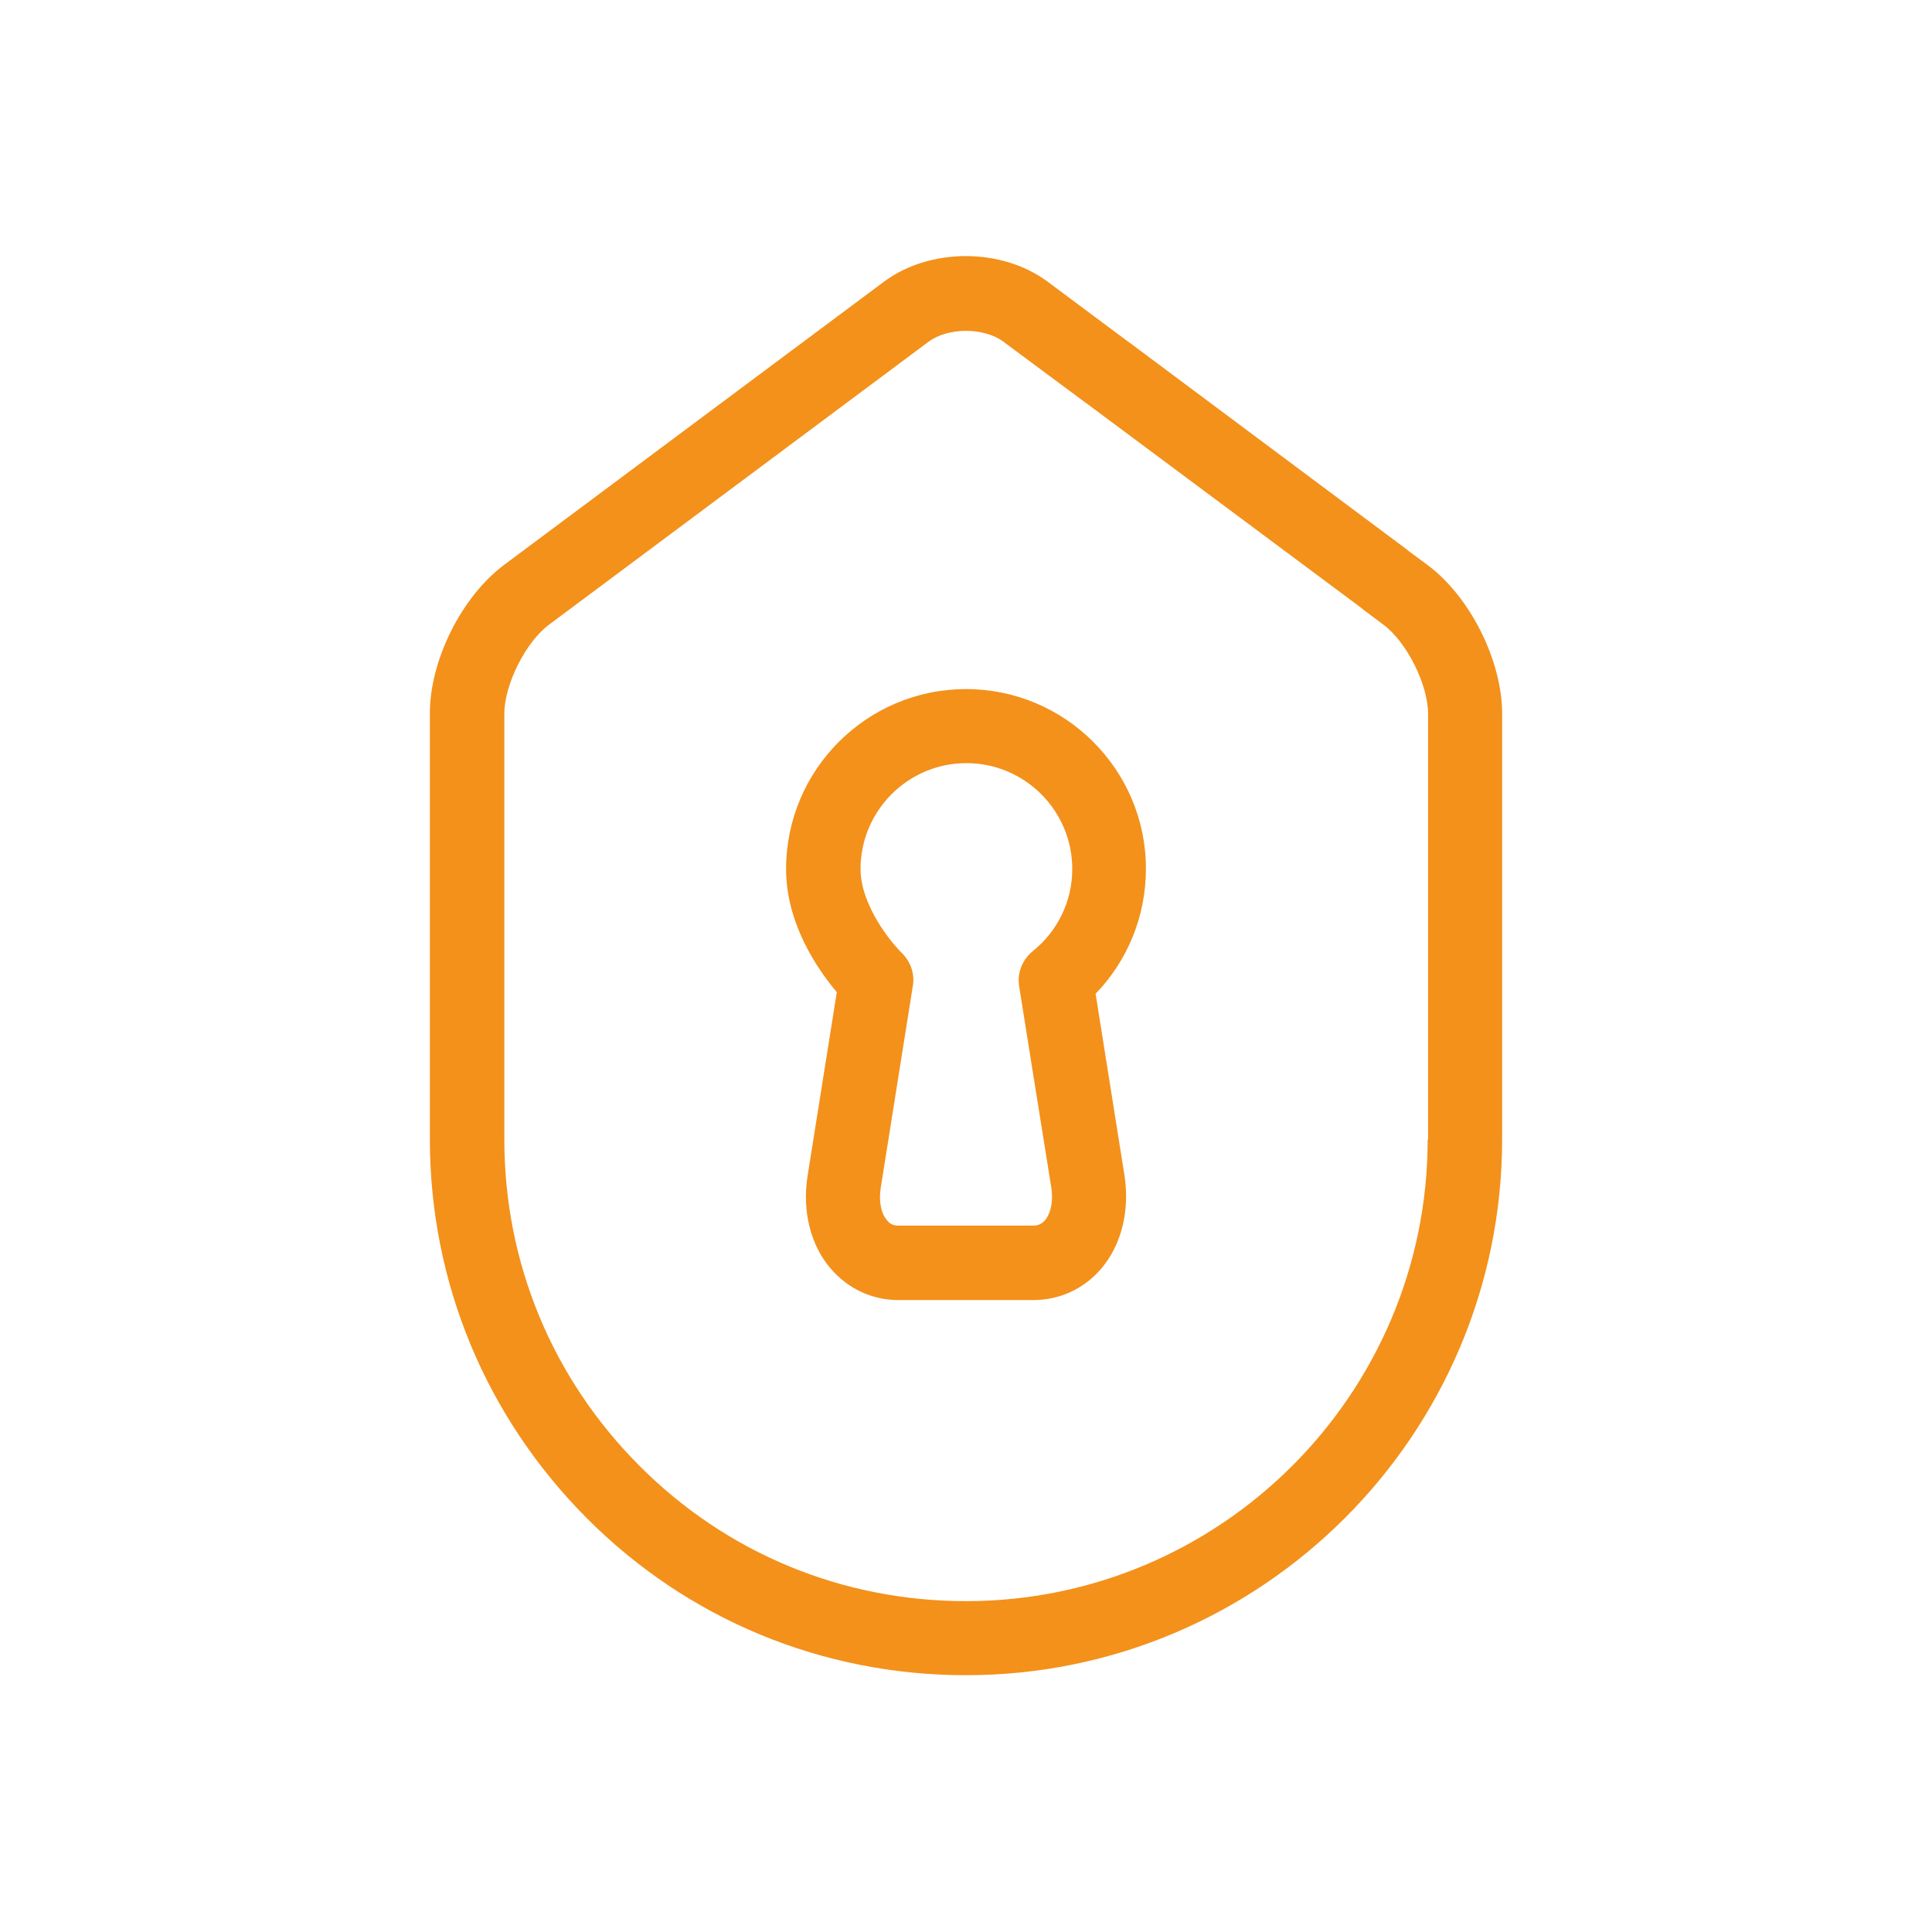
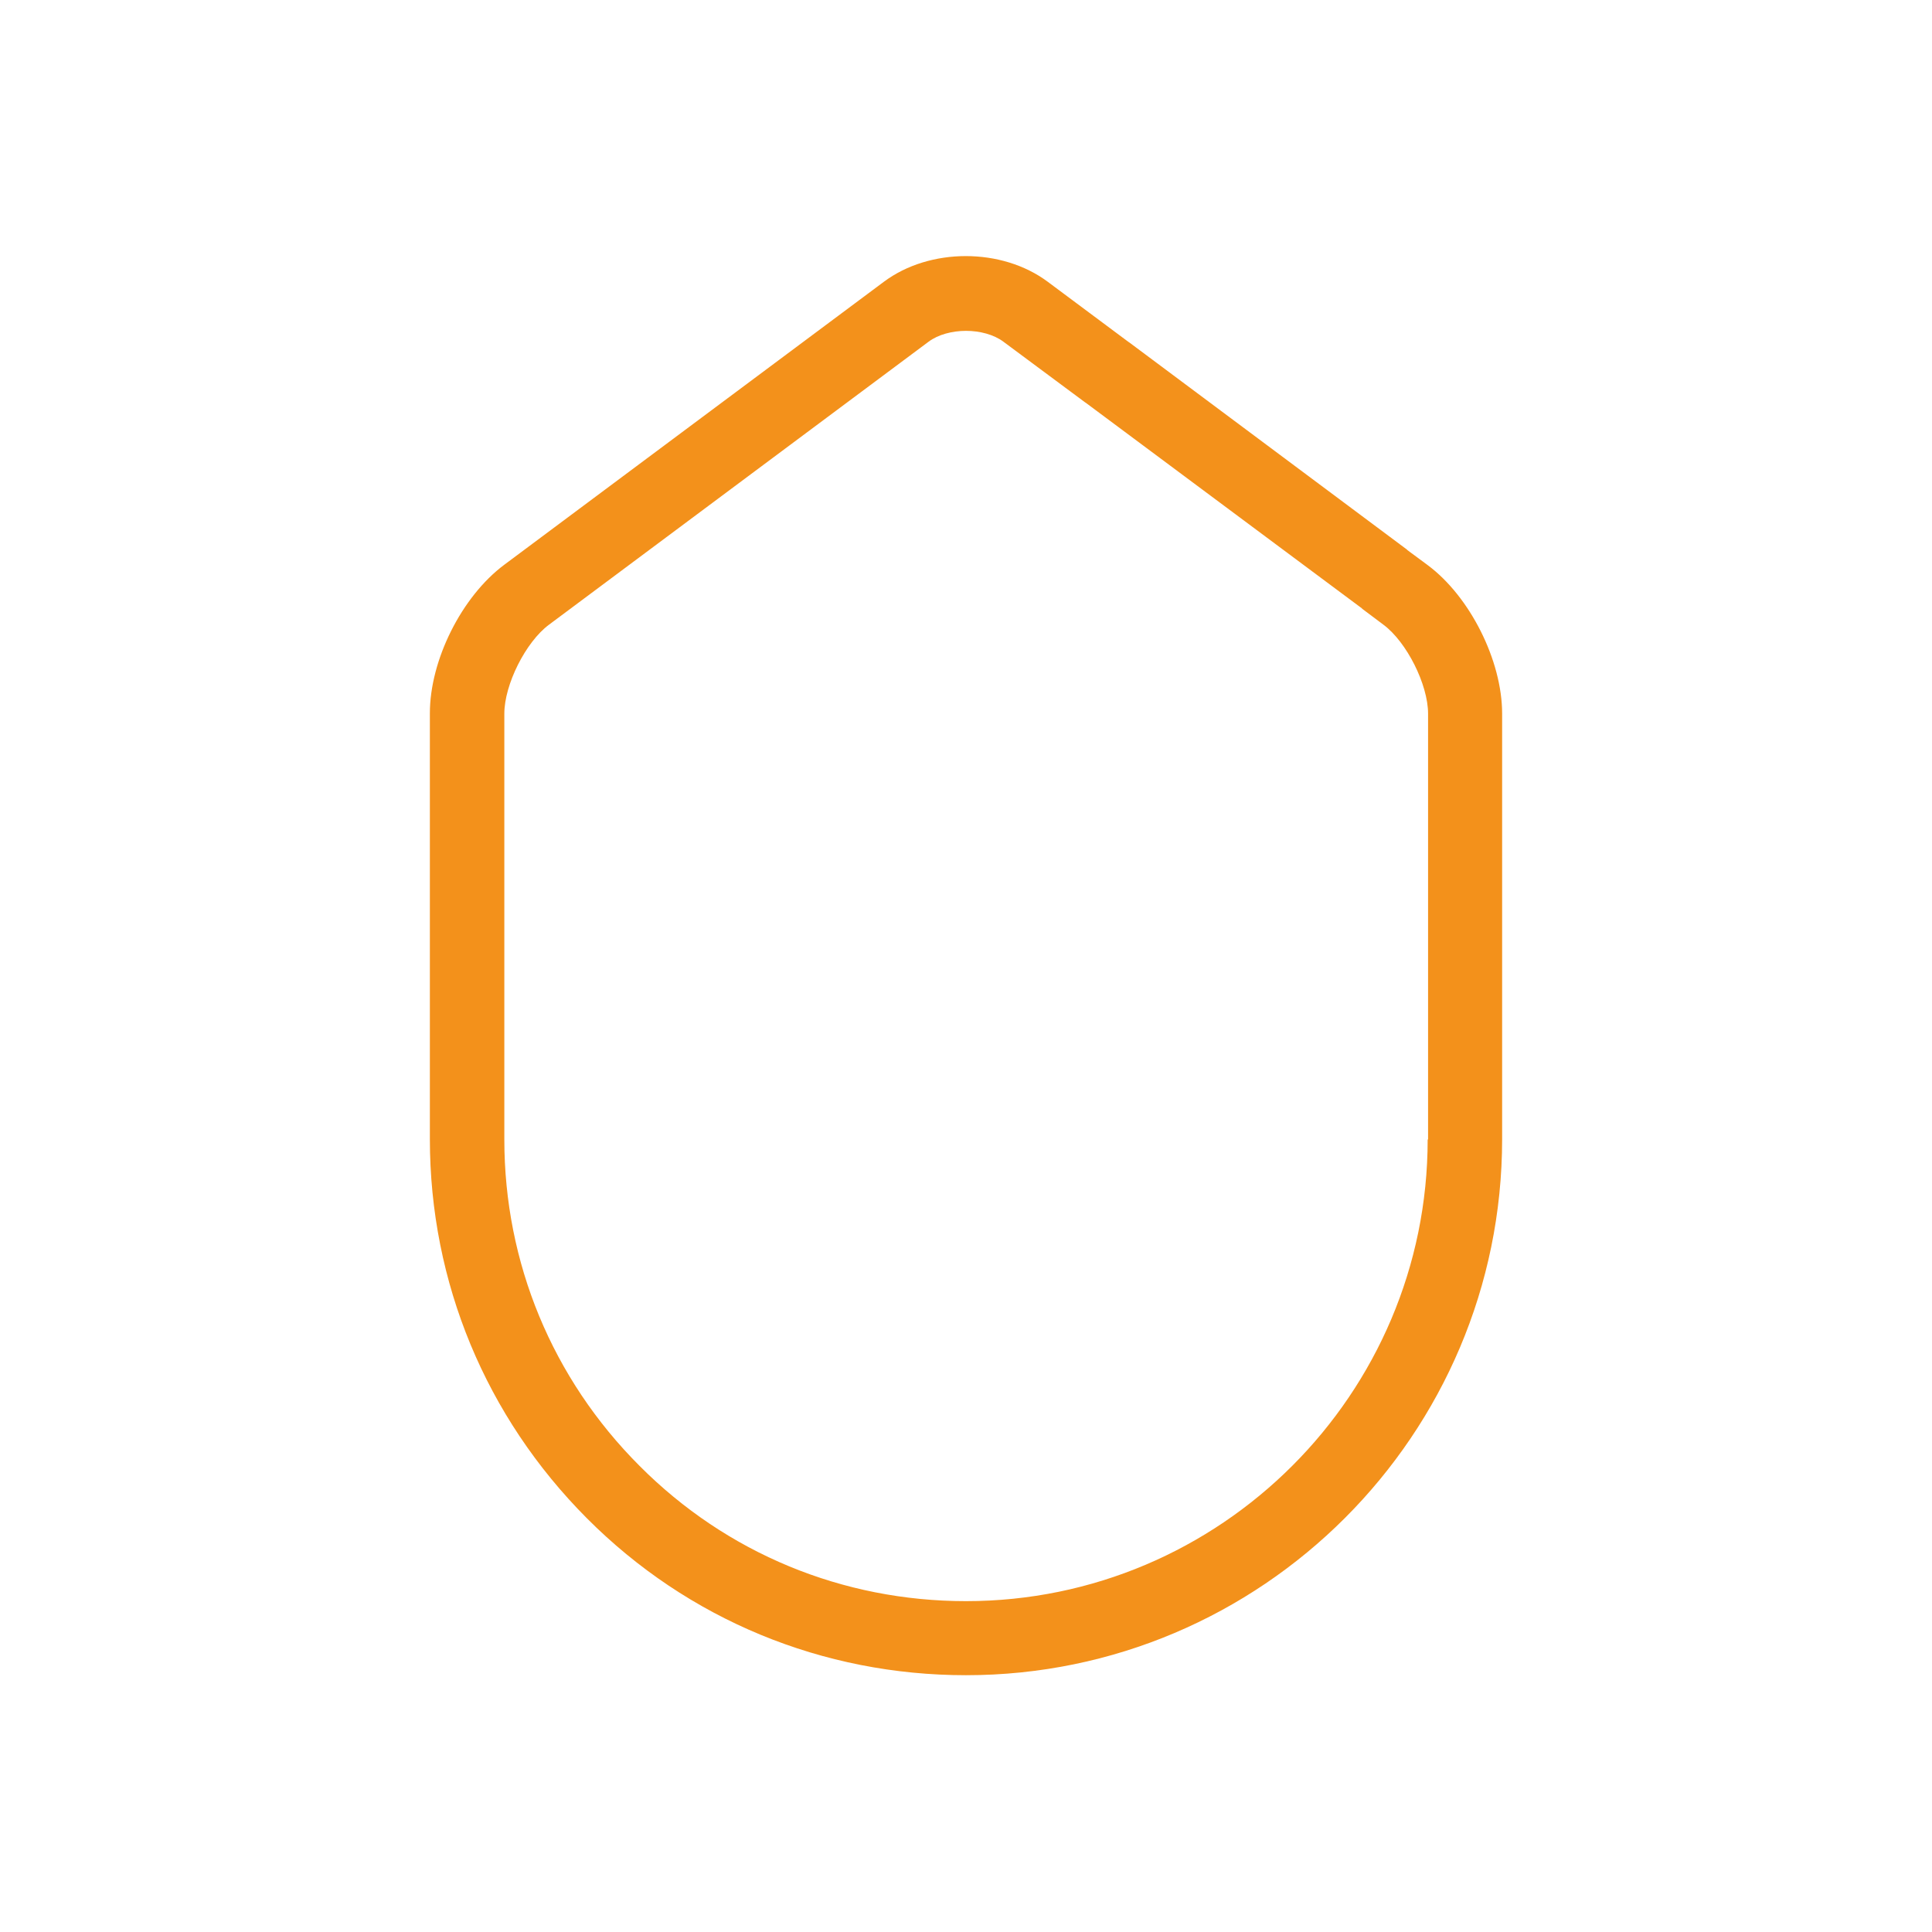
<svg xmlns="http://www.w3.org/2000/svg" version="1.1" id="Layer_1" x="0px" y="0px" viewBox="0 0 48 48" style="enable-background:new 0 0 48 48;" xml:space="preserve">
  <style type="text/css"> .st0{fill:#F3911B;} </style>
  <g>
    <path class="st0" d="M35.47,14.04l-0.5-0.37c-0.01-0.01-0.01-0.01-0.02-0.02l-6.89-5.14c-0.01-0.01-0.02-0.01-0.03-0.02L26.03,7 c-1.14-0.85-2.93-0.85-4.07,0l-9.43,7.03c-1.06,0.79-1.85,2.37-1.85,3.69v10.58c0,3.56,1.39,6.9,3.9,9.42 c2.51,2.52,5.86,3.9,9.42,3.9c7.35,0,13.32-5.98,13.32-13.32V17.73C37.32,16.41,36.52,14.82,35.47,14.04z M35.47,28.31 c0,6.33-5.15,11.47-11.47,11.47c-3.07,0-5.95-1.19-8.11-3.36c-2.17-2.17-3.36-5.05-3.36-8.11V17.73c0-0.72,0.53-1.78,1.11-2.21 l9.43-7.03c0.24-0.18,0.59-0.27,0.93-0.27c0.34,0,0.69,0.09,0.93,0.27l2.02,1.5c0.01,0.01,0.02,0.01,0.03,0.02l6.85,5.1 c0.01,0.01,0.01,0.01,0.02,0.02l0.52,0.39c0.58,0.43,1.11,1.49,1.11,2.21V28.31z" />
-     <path class="st0" d="M24,17.12c-2.47,0-4.47,2.01-4.47,4.47c0,1.36,0.78,2.49,1.26,3.06l-0.73,4.59c-0.13,0.86,0.08,1.7,0.58,2.28 c0.43,0.5,1.03,0.78,1.68,0.78h3.35c0.66,0,1.26-0.28,1.69-0.78c0.5-0.59,0.71-1.43,0.58-2.3l-0.72-4.53 c0.8-0.83,1.25-1.93,1.25-3.11C28.47,19.13,26.47,17.12,24,17.12z M25.32,24.5l0.32,2.01c0,0,0,0,0,0l0.48,3 c0.05,0.33-0.01,0.63-0.16,0.81c-0.08,0.09-0.17,0.13-0.29,0.13h-3.35c-0.12,0-0.21-0.04-0.28-0.13c-0.15-0.17-0.21-0.47-0.16-0.8 l0.8-5.03c0.05-0.3-0.06-0.6-0.27-0.81c-0.27-0.26-1.03-1.19-1.03-2.09c0-1.45,1.18-2.63,2.63-2.63c1.45,0,2.63,1.18,2.63,2.63 c0,0.8-0.36,1.54-0.98,2.04C25.39,23.85,25.27,24.18,25.32,24.5z" />
  </g>
</svg>